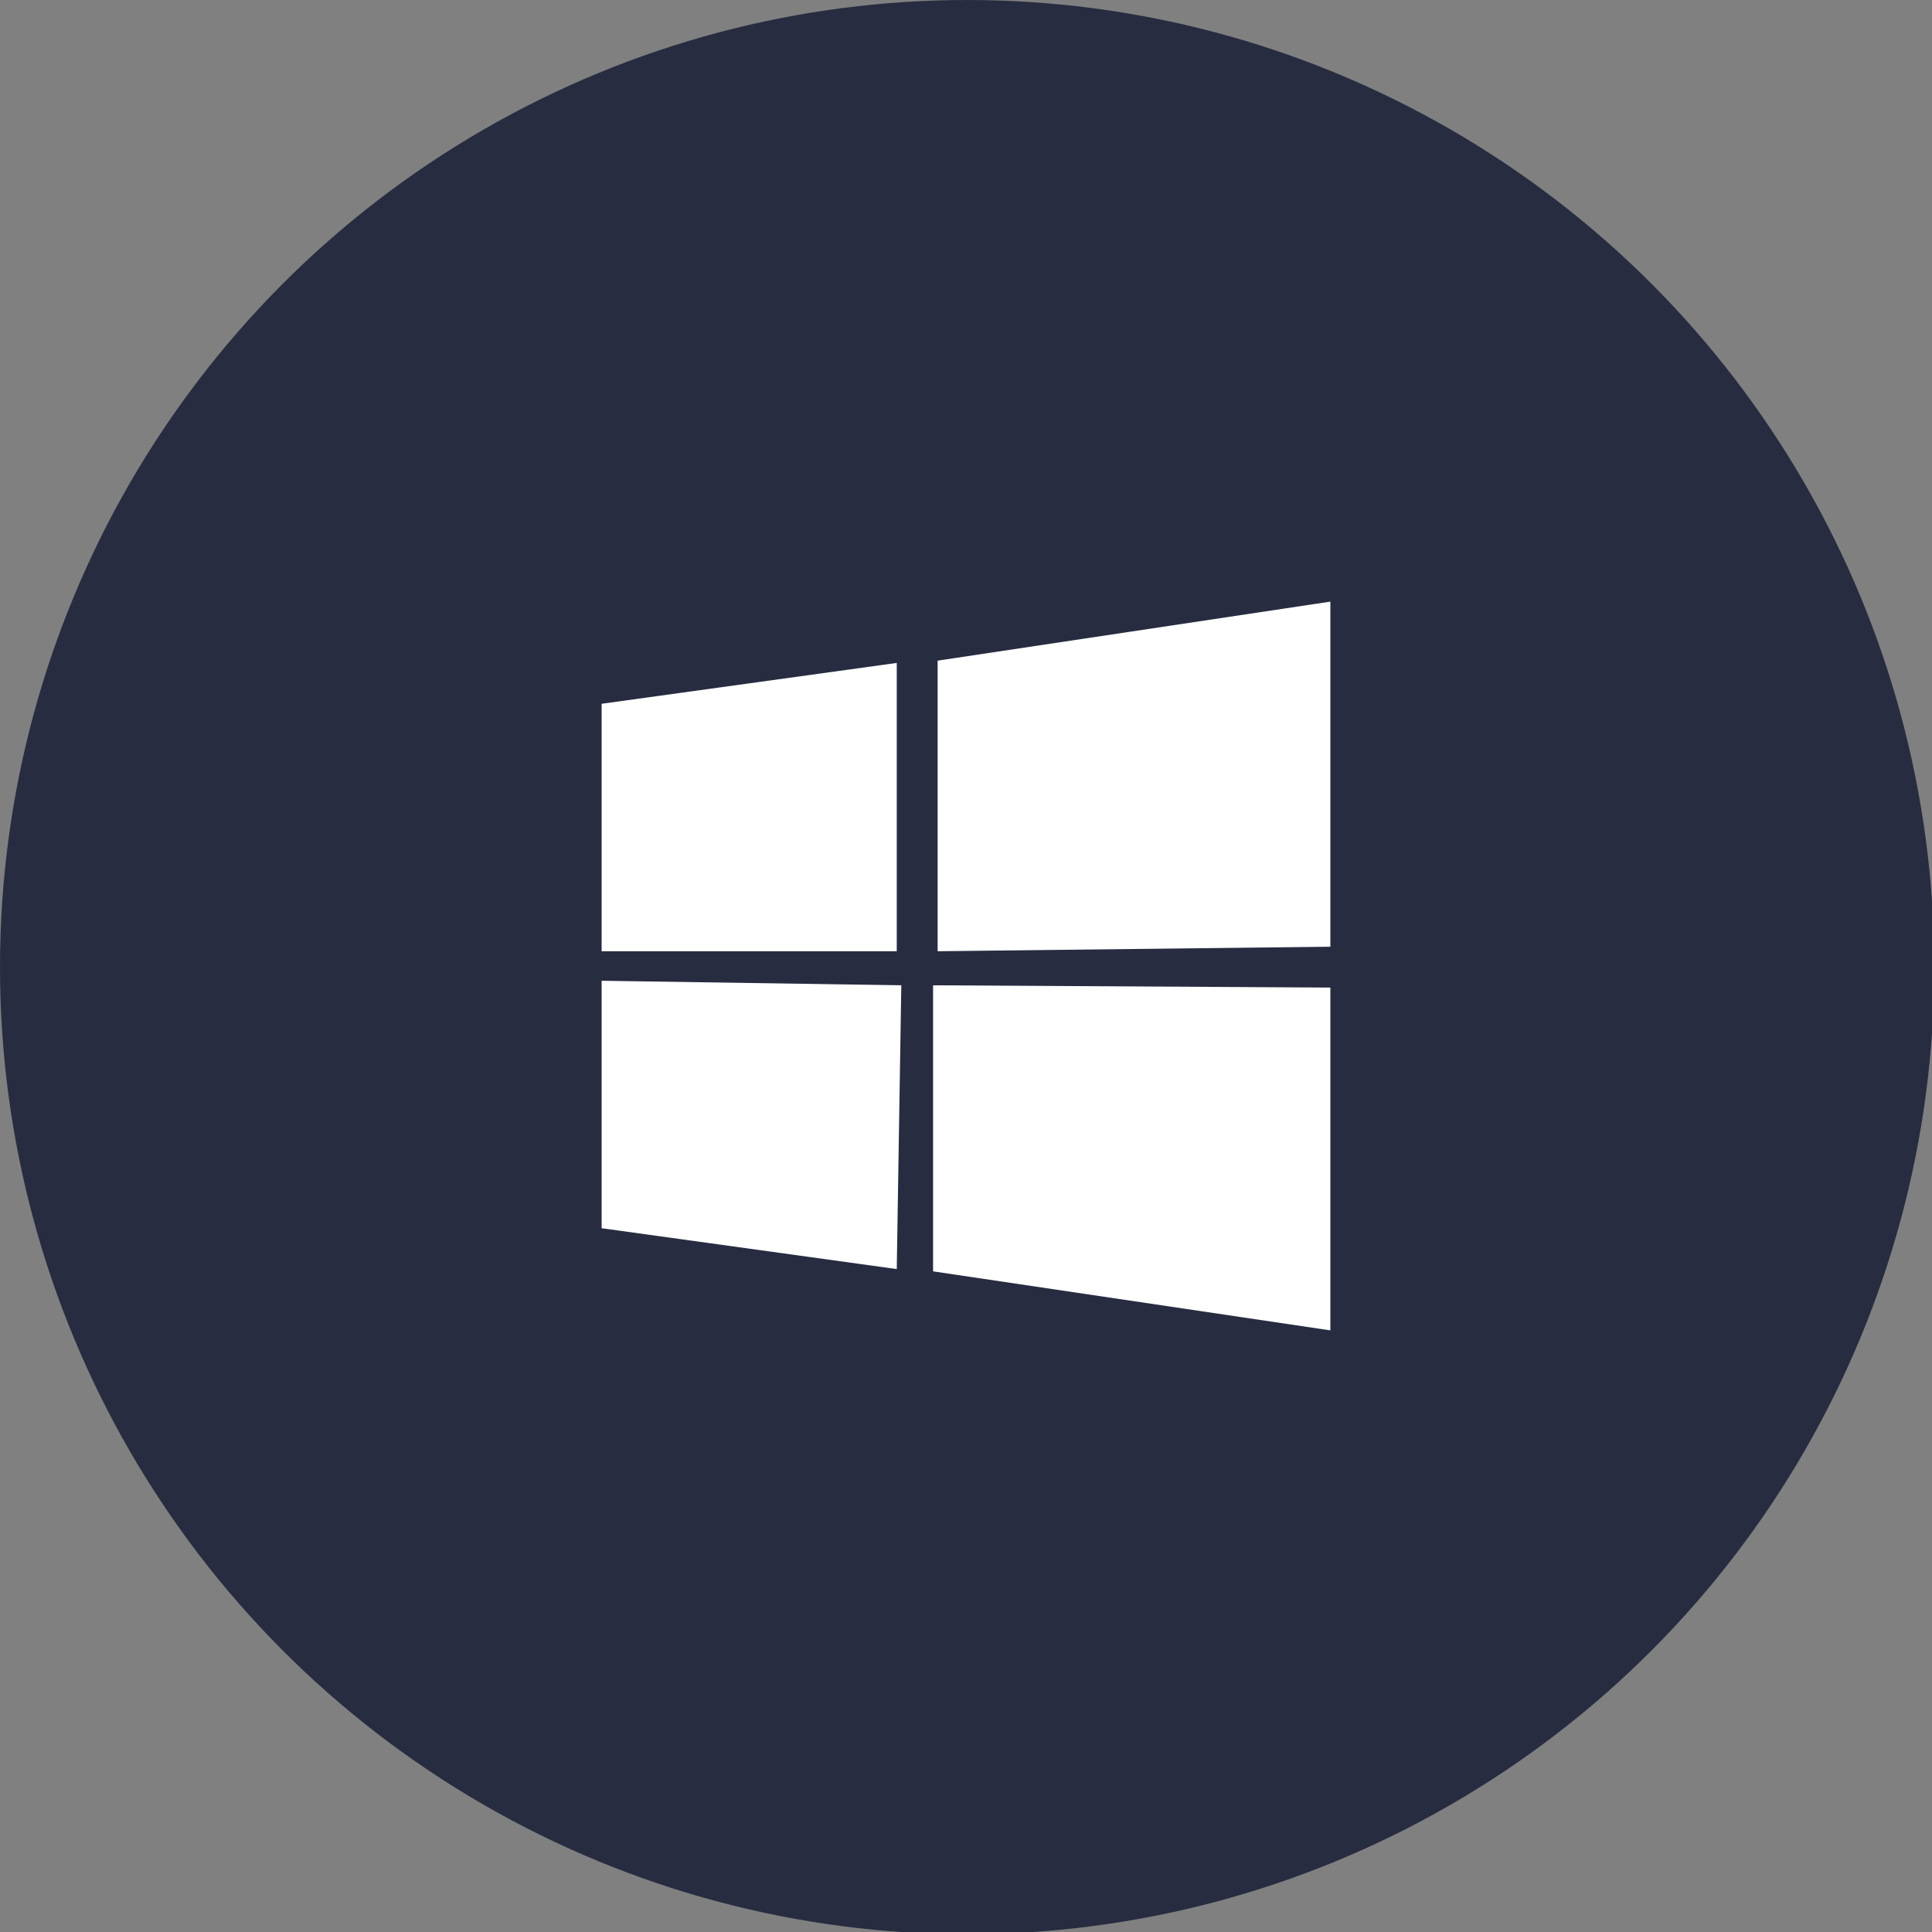
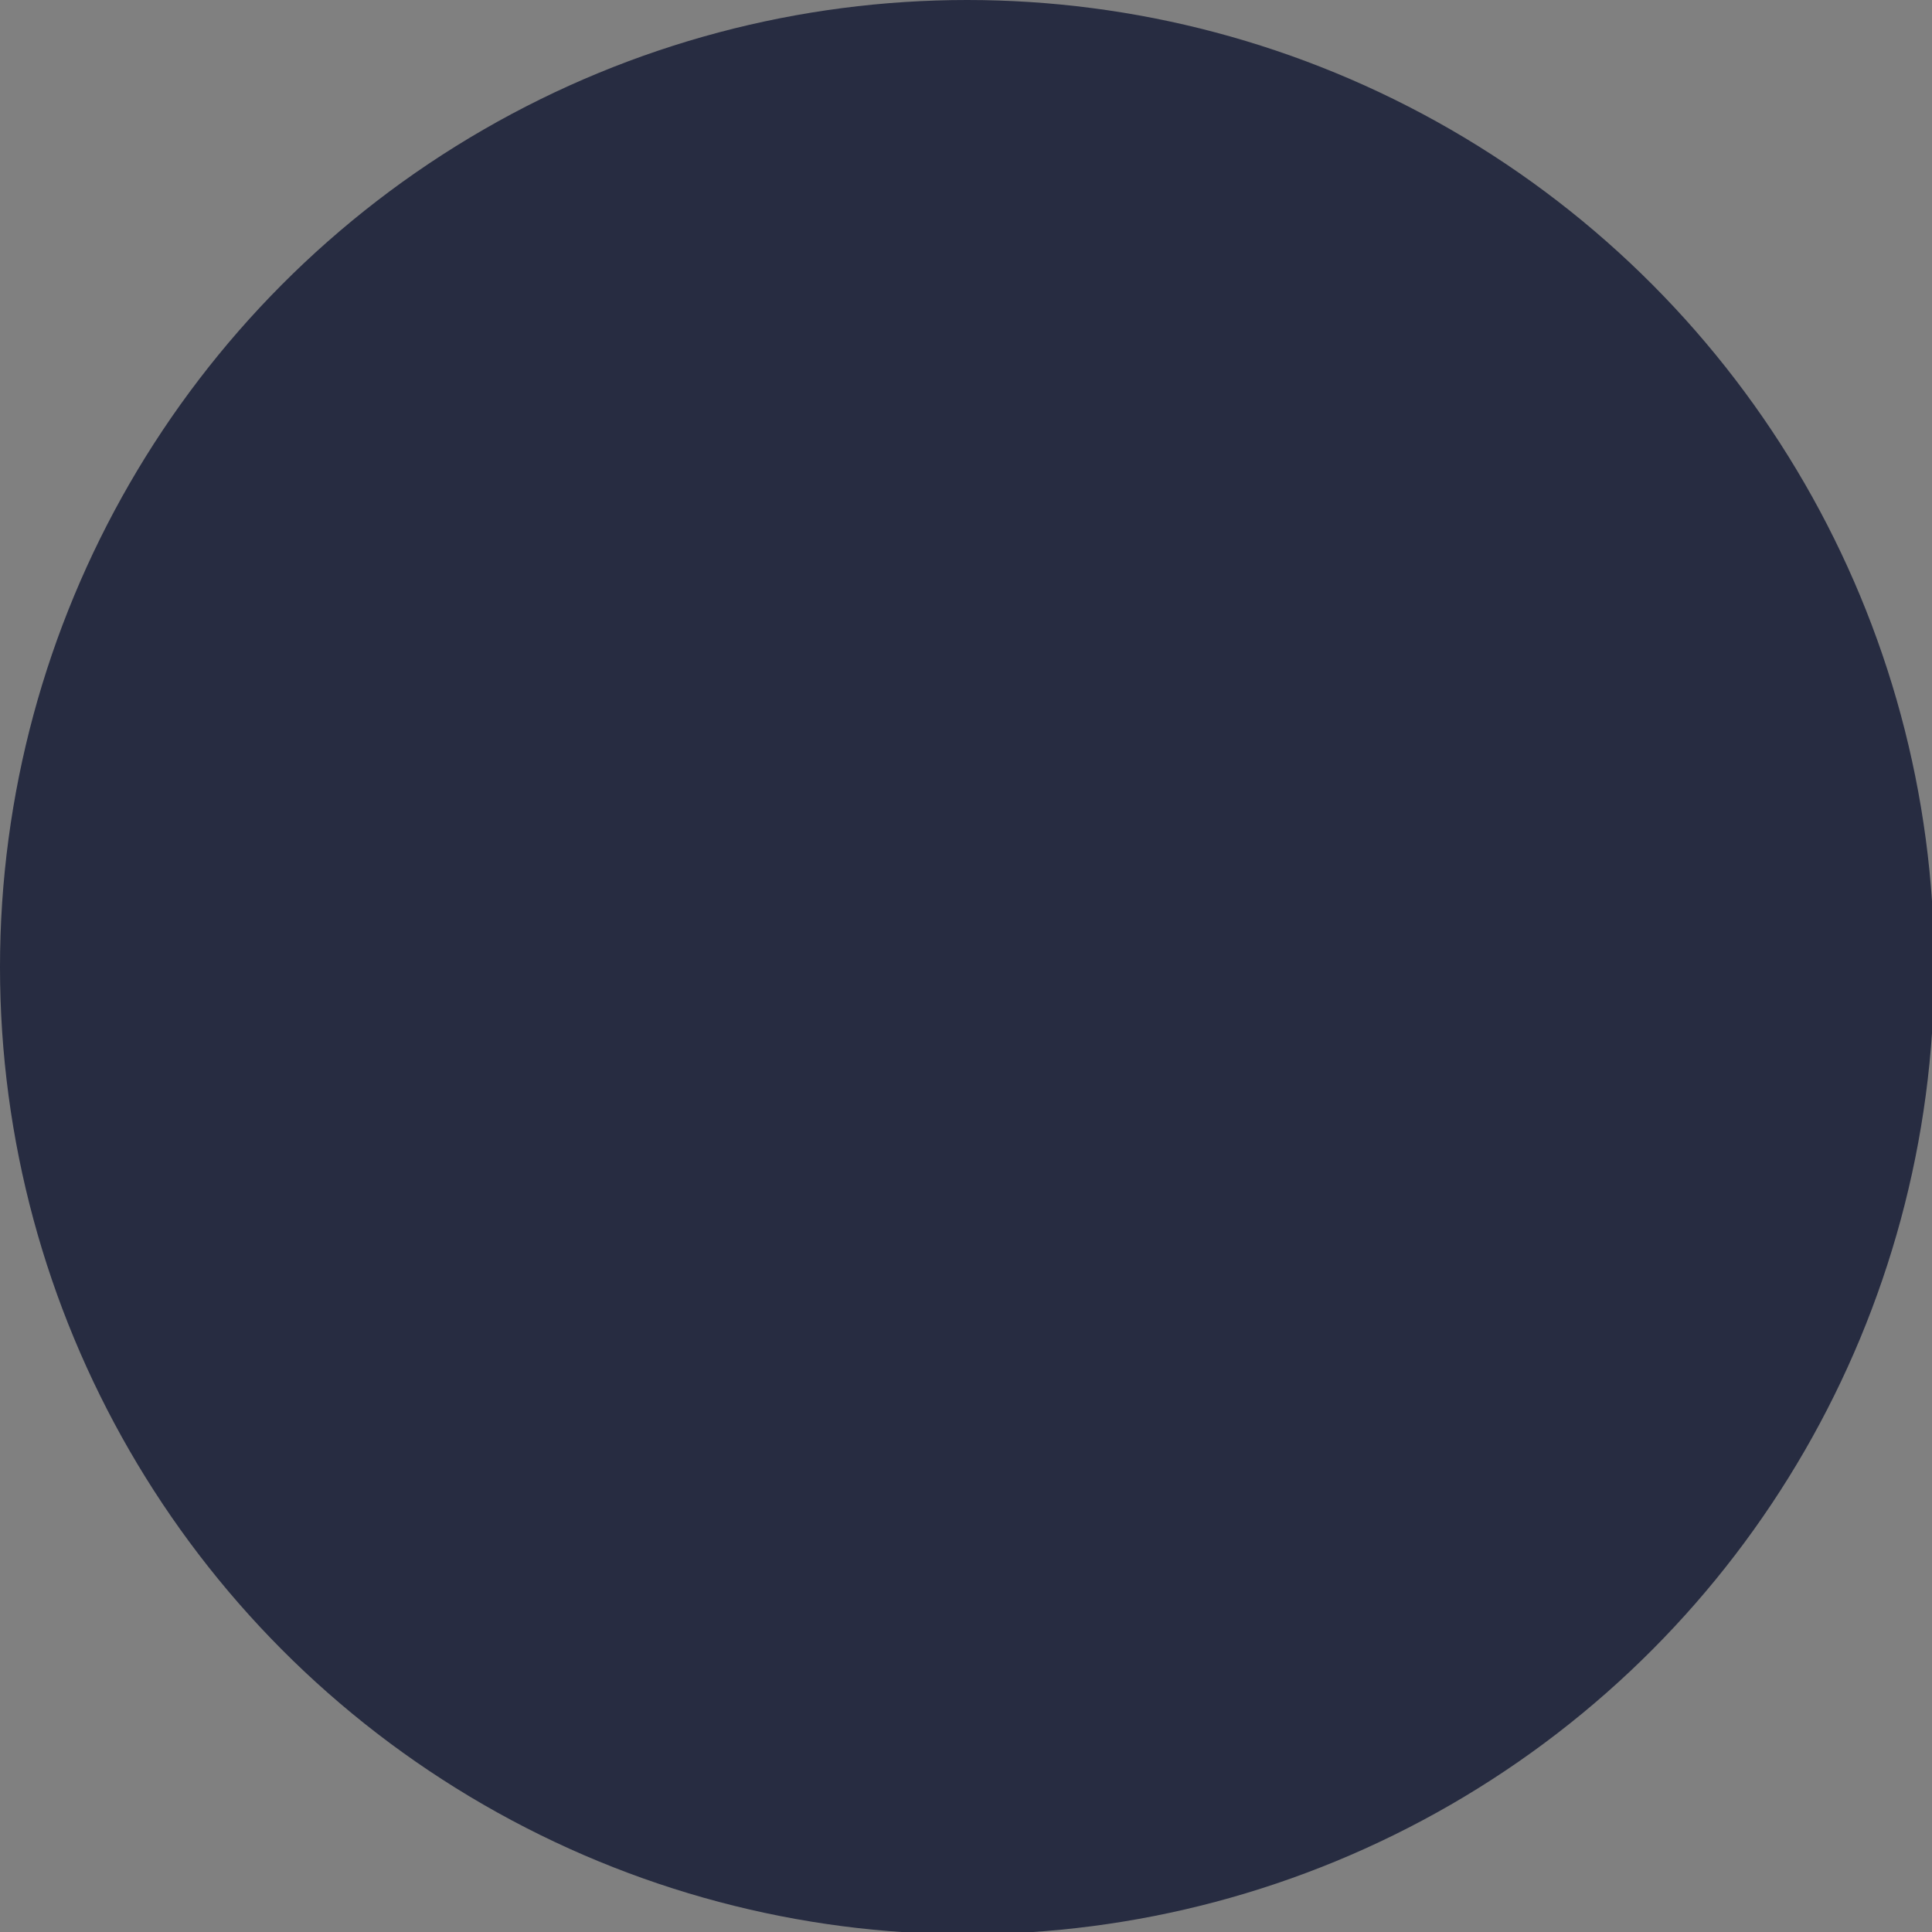
<svg xmlns="http://www.w3.org/2000/svg" id="Capa_1" x="0px" y="0px" width="85.1px" height="85.1px" viewBox="0 0 85.1 85.1" style="enable-background:new 0 0 85.1 85.1;" xml:space="preserve">
  <rect x="0" y="0" width="85.1" height="85.1" fill="#808080" stroke="none" />
  <style type="text/css">	.st0{fill:#272C41;}	.st1{fill:#FFFFFF;}</style>
  <circle class="st0" cx="42.6" cy="42.6" r="42.6" />
-   <path class="st1" d="M58.6,26.5l-17.3,2.6v12.8l17.3-0.2V26.5z M39.7,43.4l-13.2-0.2v10.9l13,1.8L39.7,43.4L39.7,43.4z M26.5,31 v10.9h13V29.2L26.5,31z M41.1,43.4V56l17.5,2.6V43.5L41.1,43.4z" />
</svg>